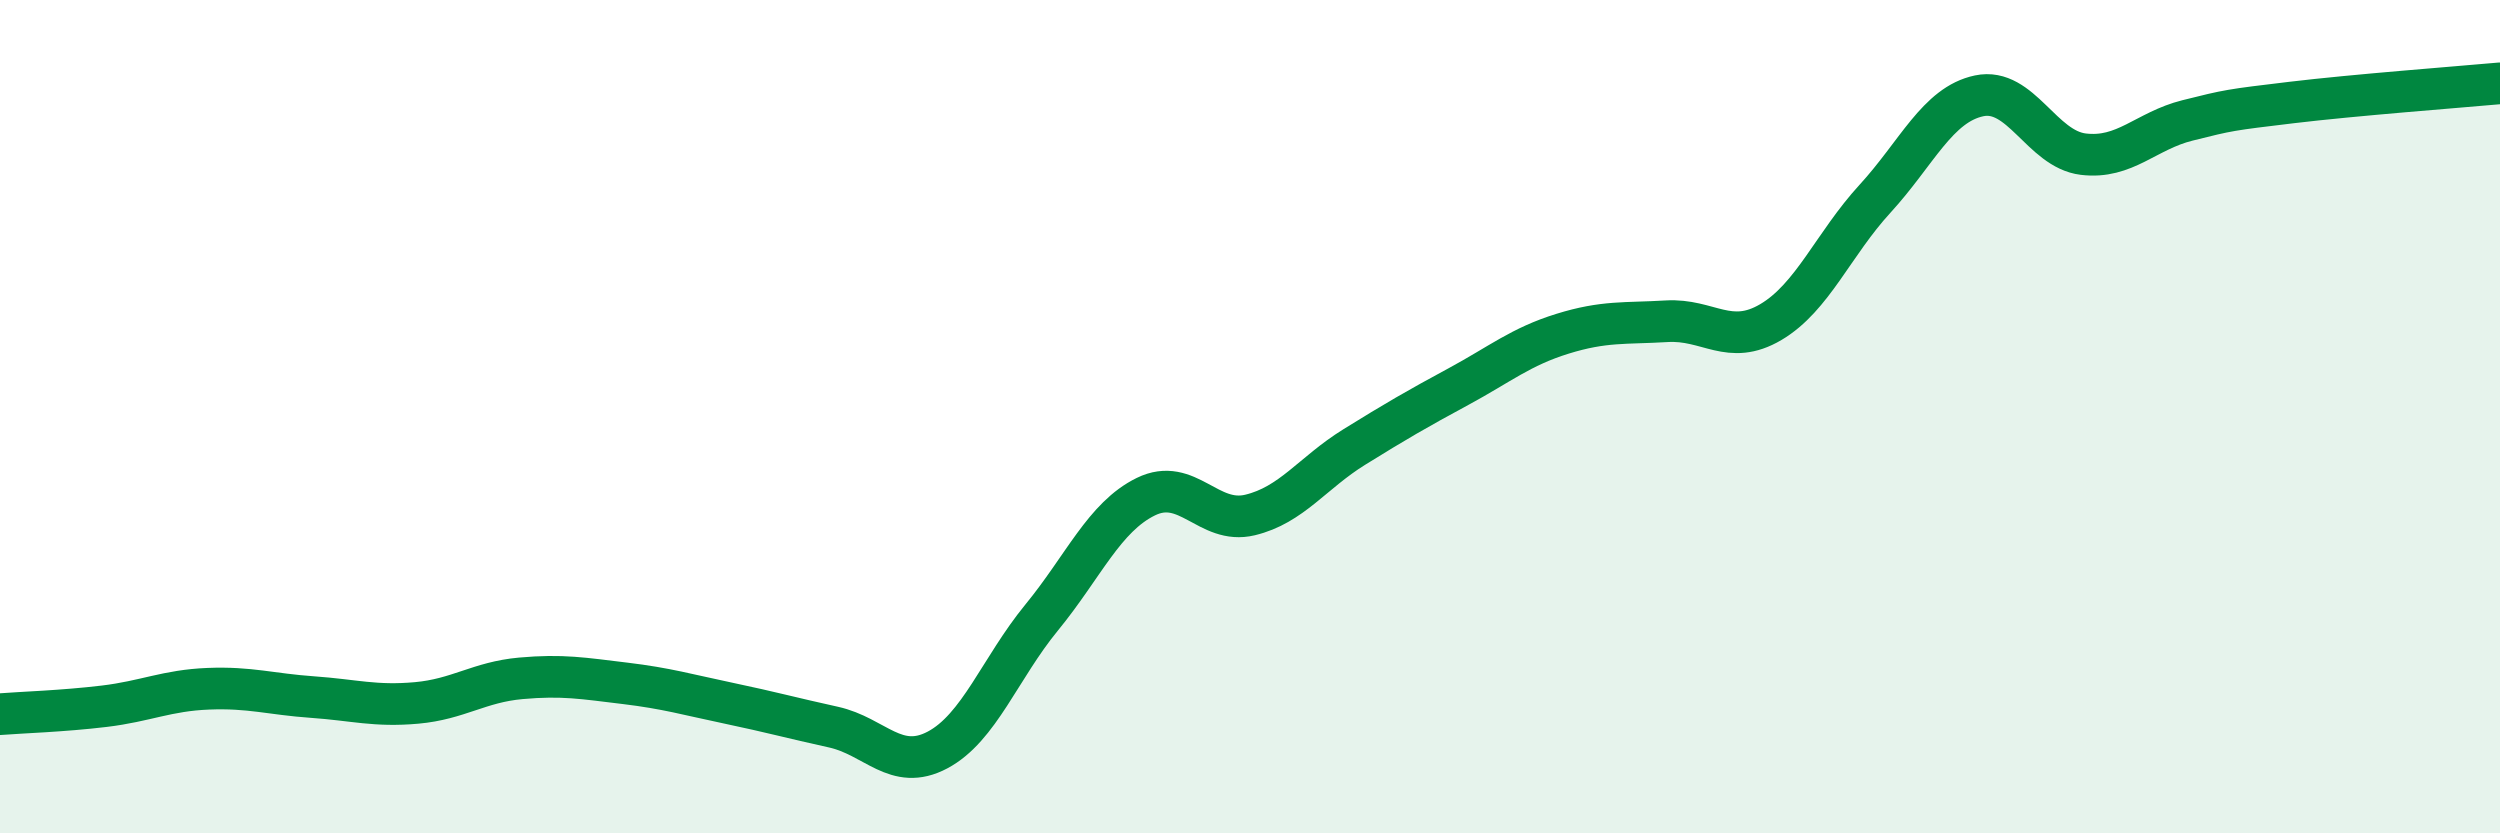
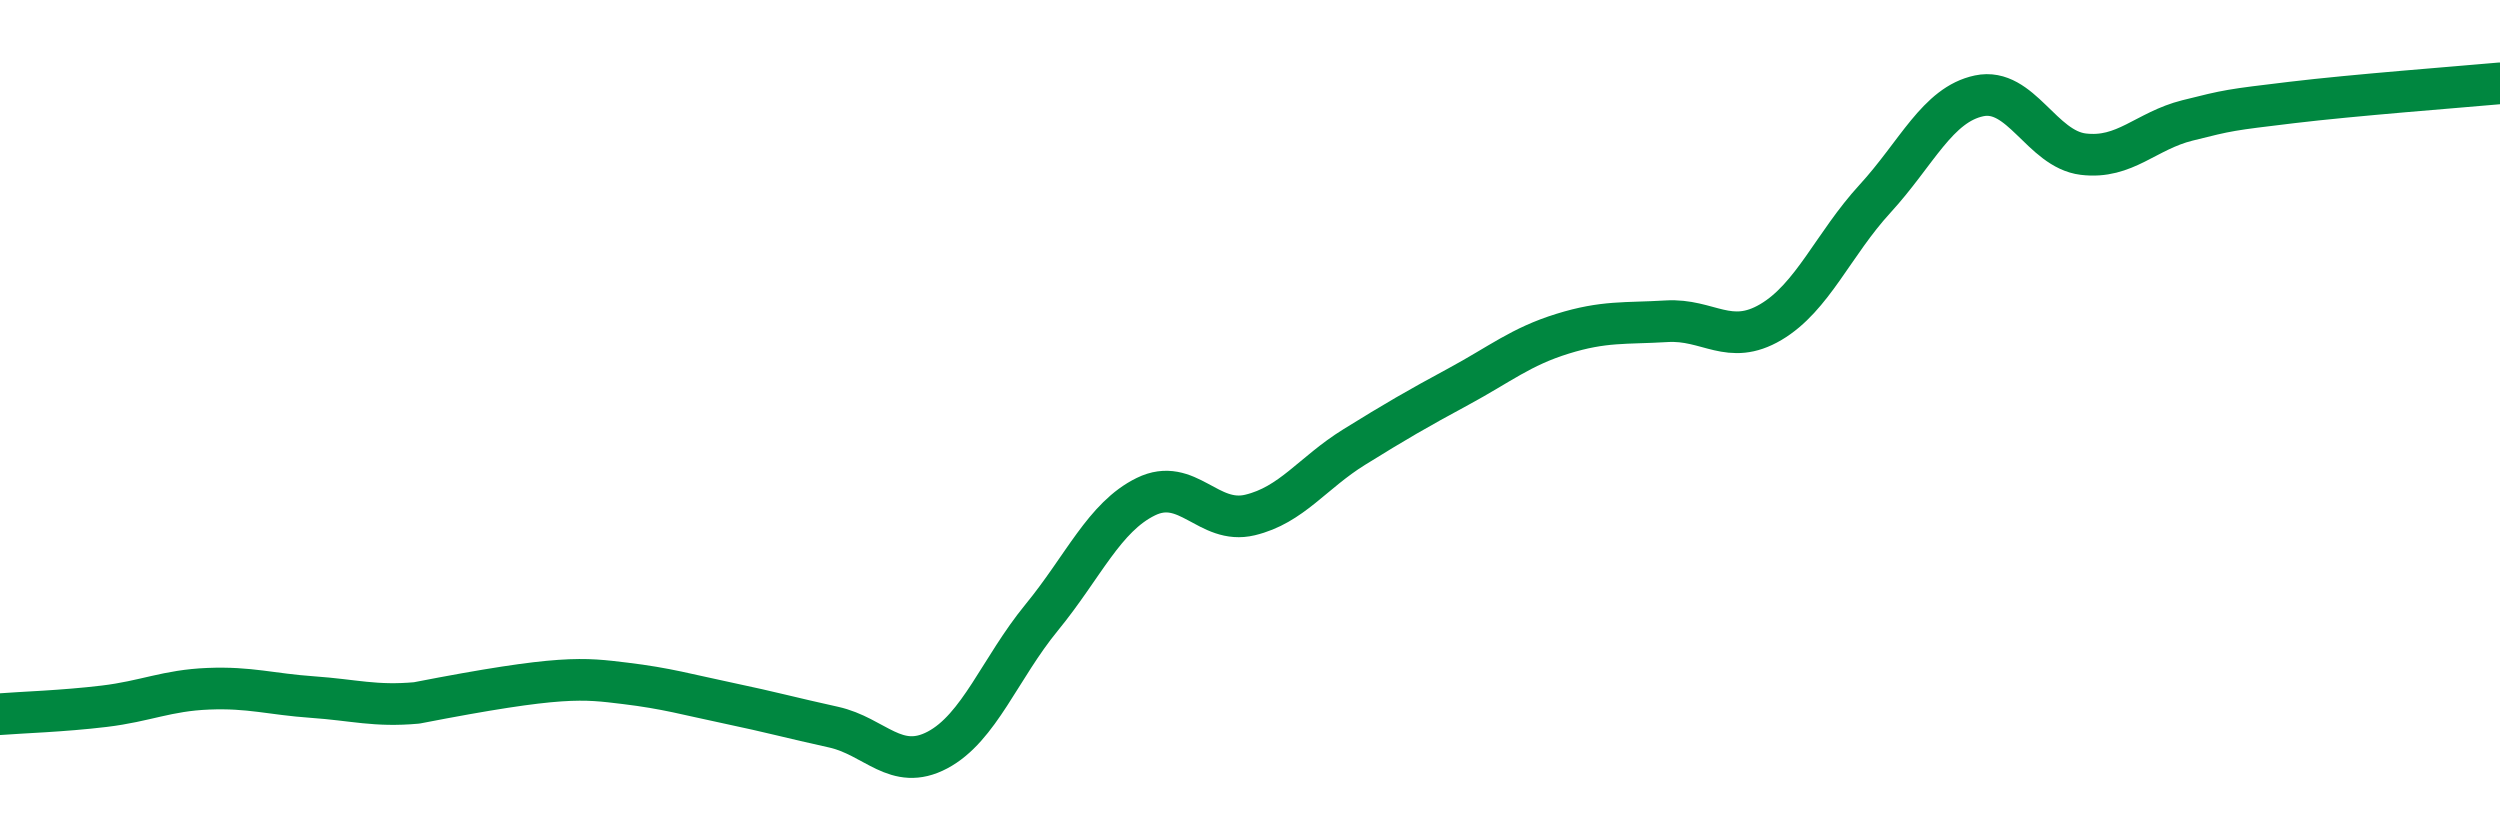
<svg xmlns="http://www.w3.org/2000/svg" width="60" height="20" viewBox="0 0 60 20">
-   <path d="M 0,17.14 C 0.5,17.1 1.5,17.07 2.5,16.95 C 3.5,16.83 4,16.57 5,16.53 C 6,16.49 6.5,16.66 7.5,16.73 C 8.5,16.8 9,16.96 10,16.87 C 11,16.78 11.5,16.37 12.5,16.28 C 13.5,16.19 14,16.28 15,16.4 C 16,16.52 16.5,16.67 17.5,16.88 C 18.5,17.09 19,17.23 20,17.45 C 21,17.67 21.5,18.53 22.5,18 C 23.5,17.47 24,16.04 25,14.82 C 26,13.6 26.5,12.41 27.5,11.92 C 28.5,11.43 29,12.6 30,12.36 C 31,12.12 31.5,11.35 32.5,10.73 C 33.5,10.11 34,9.82 35,9.28 C 36,8.74 36.5,8.32 37.5,8.01 C 38.5,7.7 39,7.77 40,7.71 C 41,7.65 41.5,8.32 42.5,7.73 C 43.5,7.14 44,5.86 45,4.77 C 46,3.68 46.5,2.51 47.5,2.3 C 48.5,2.09 49,3.58 50,3.7 C 51,3.82 51.5,3.14 52.5,2.89 C 53.5,2.64 53.5,2.64 55,2.46 C 56.5,2.28 59,2.09 60,2L60 20L0 20Z" fill="#008740" opacity="0.1" stroke-linecap="round" stroke-linejoin="round" />
-   <path d="M 0,17.14 C 0.5,17.1 1.5,17.07 2.5,16.95 C 3.5,16.83 4,16.57 5,16.53 C 6,16.49 6.5,16.66 7.5,16.73 C 8.5,16.8 9,16.96 10,16.87 C 11,16.78 11.5,16.37 12.5,16.28 C 13.5,16.19 14,16.28 15,16.4 C 16,16.52 16.5,16.67 17.5,16.88 C 18.5,17.09 19,17.23 20,17.45 C 21,17.67 21.5,18.53 22.5,18 C 23.5,17.47 24,16.04 25,14.82 C 26,13.6 26.5,12.41 27.5,11.92 C 28.5,11.43 29,12.6 30,12.36 C 31,12.12 31.5,11.35 32.5,10.73 C 33.5,10.11 34,9.82 35,9.28 C 36,8.74 36.5,8.32 37.5,8.01 C 38.5,7.7 39,7.77 40,7.71 C 41,7.65 41.5,8.32 42.5,7.73 C 43.5,7.14 44,5.86 45,4.77 C 46,3.68 46.5,2.51 47.5,2.3 C 48.5,2.09 49,3.58 50,3.7 C 51,3.82 51.5,3.14 52.5,2.89 C 53.5,2.64 53.5,2.64 55,2.46 C 56.5,2.28 59,2.09 60,2" stroke="#008740" stroke-width="1" fill="none" stroke-linecap="round" stroke-linejoin="round" />
+   <path d="M 0,17.14 C 0.5,17.1 1.5,17.07 2.5,16.95 C 3.5,16.83 4,16.57 5,16.53 C 6,16.49 6.5,16.66 7.5,16.73 C 8.5,16.8 9,16.96 10,16.87 C 13.5,16.19 14,16.28 15,16.4 C 16,16.52 16.5,16.67 17.5,16.88 C 18.5,17.09 19,17.23 20,17.45 C 21,17.67 21.5,18.53 22.5,18 C 23.5,17.47 24,16.04 25,14.82 C 26,13.6 26.5,12.41 27.5,11.92 C 28.5,11.43 29,12.6 30,12.36 C 31,12.12 31.5,11.35 32.5,10.73 C 33.5,10.11 34,9.82 35,9.28 C 36,8.74 36.5,8.32 37.5,8.01 C 38.5,7.7 39,7.77 40,7.71 C 41,7.65 41.5,8.32 42.5,7.73 C 43.5,7.14 44,5.86 45,4.77 C 46,3.68 46.5,2.51 47.5,2.3 C 48.5,2.09 49,3.58 50,3.7 C 51,3.82 51.5,3.14 52.5,2.89 C 53.5,2.64 53.5,2.64 55,2.46 C 56.5,2.28 59,2.09 60,2" stroke="#008740" stroke-width="1" fill="none" stroke-linecap="round" stroke-linejoin="round" />
</svg>